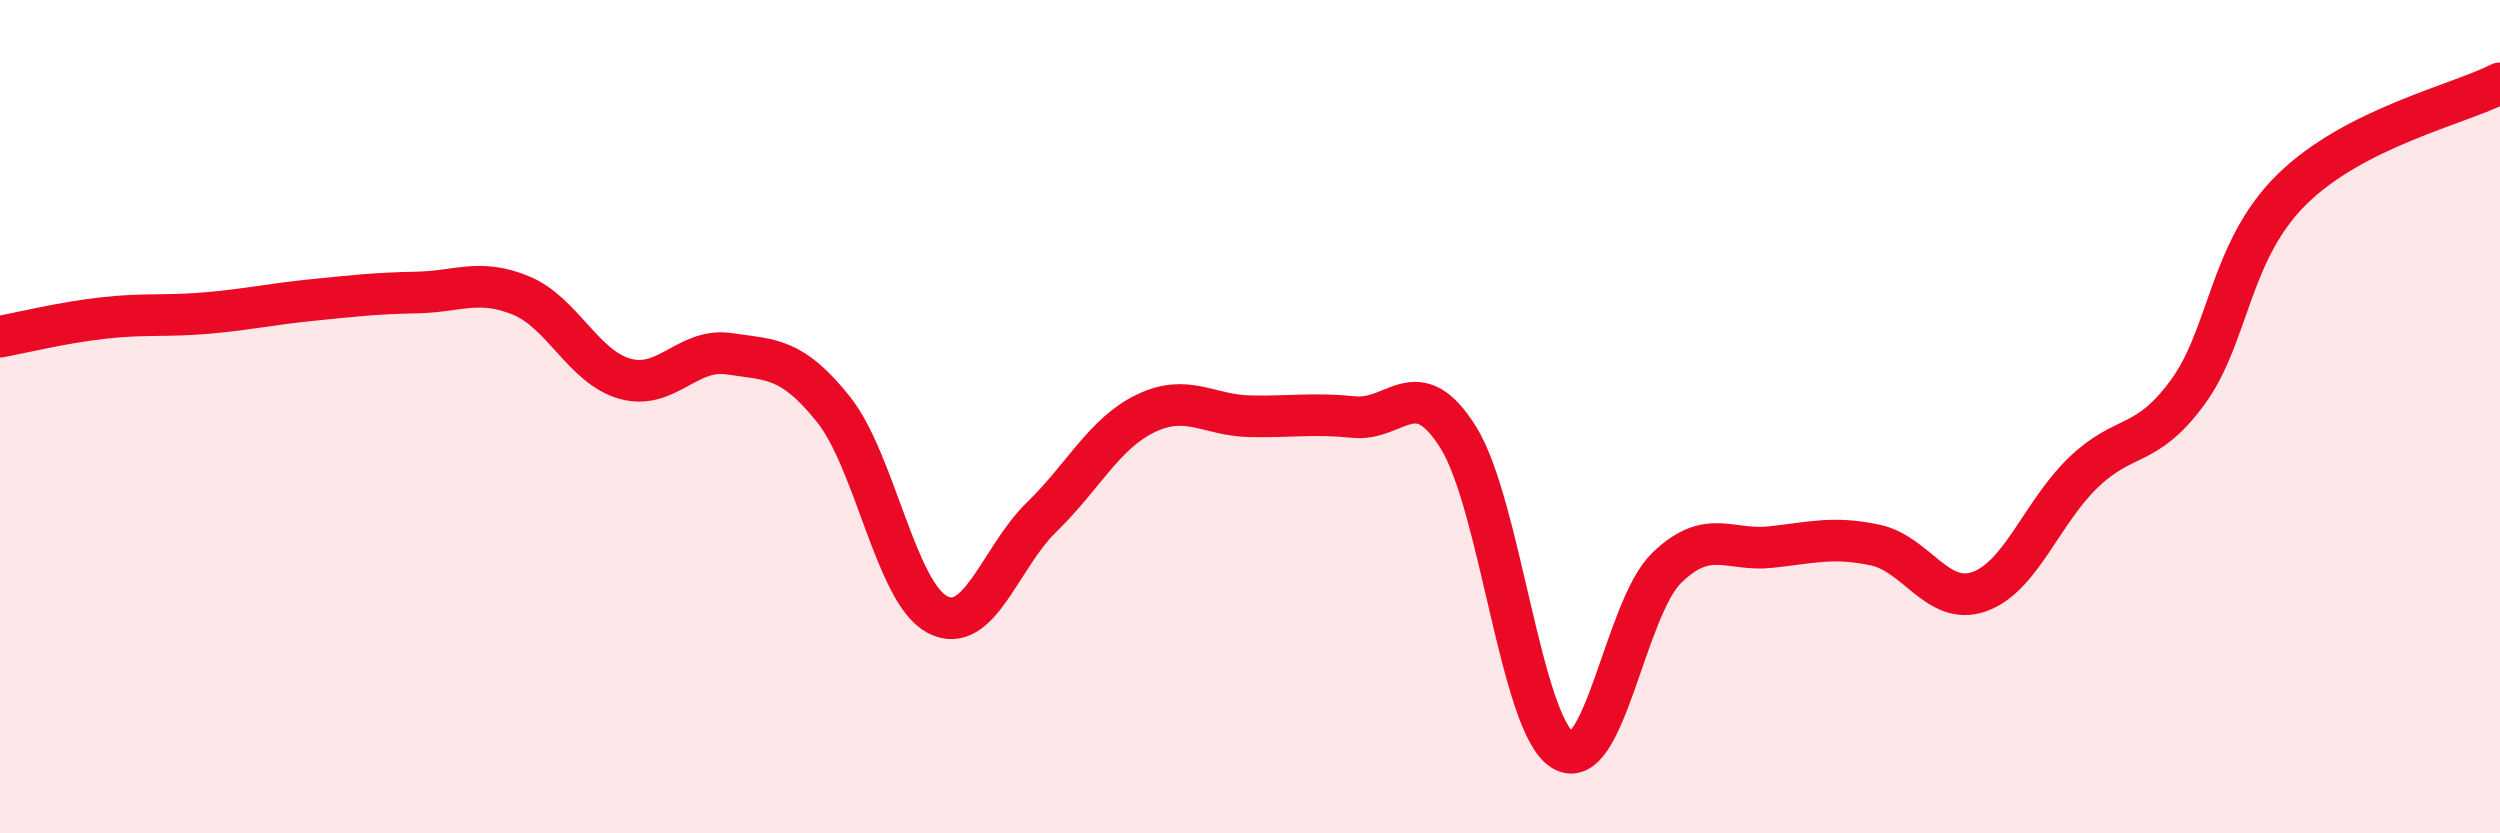
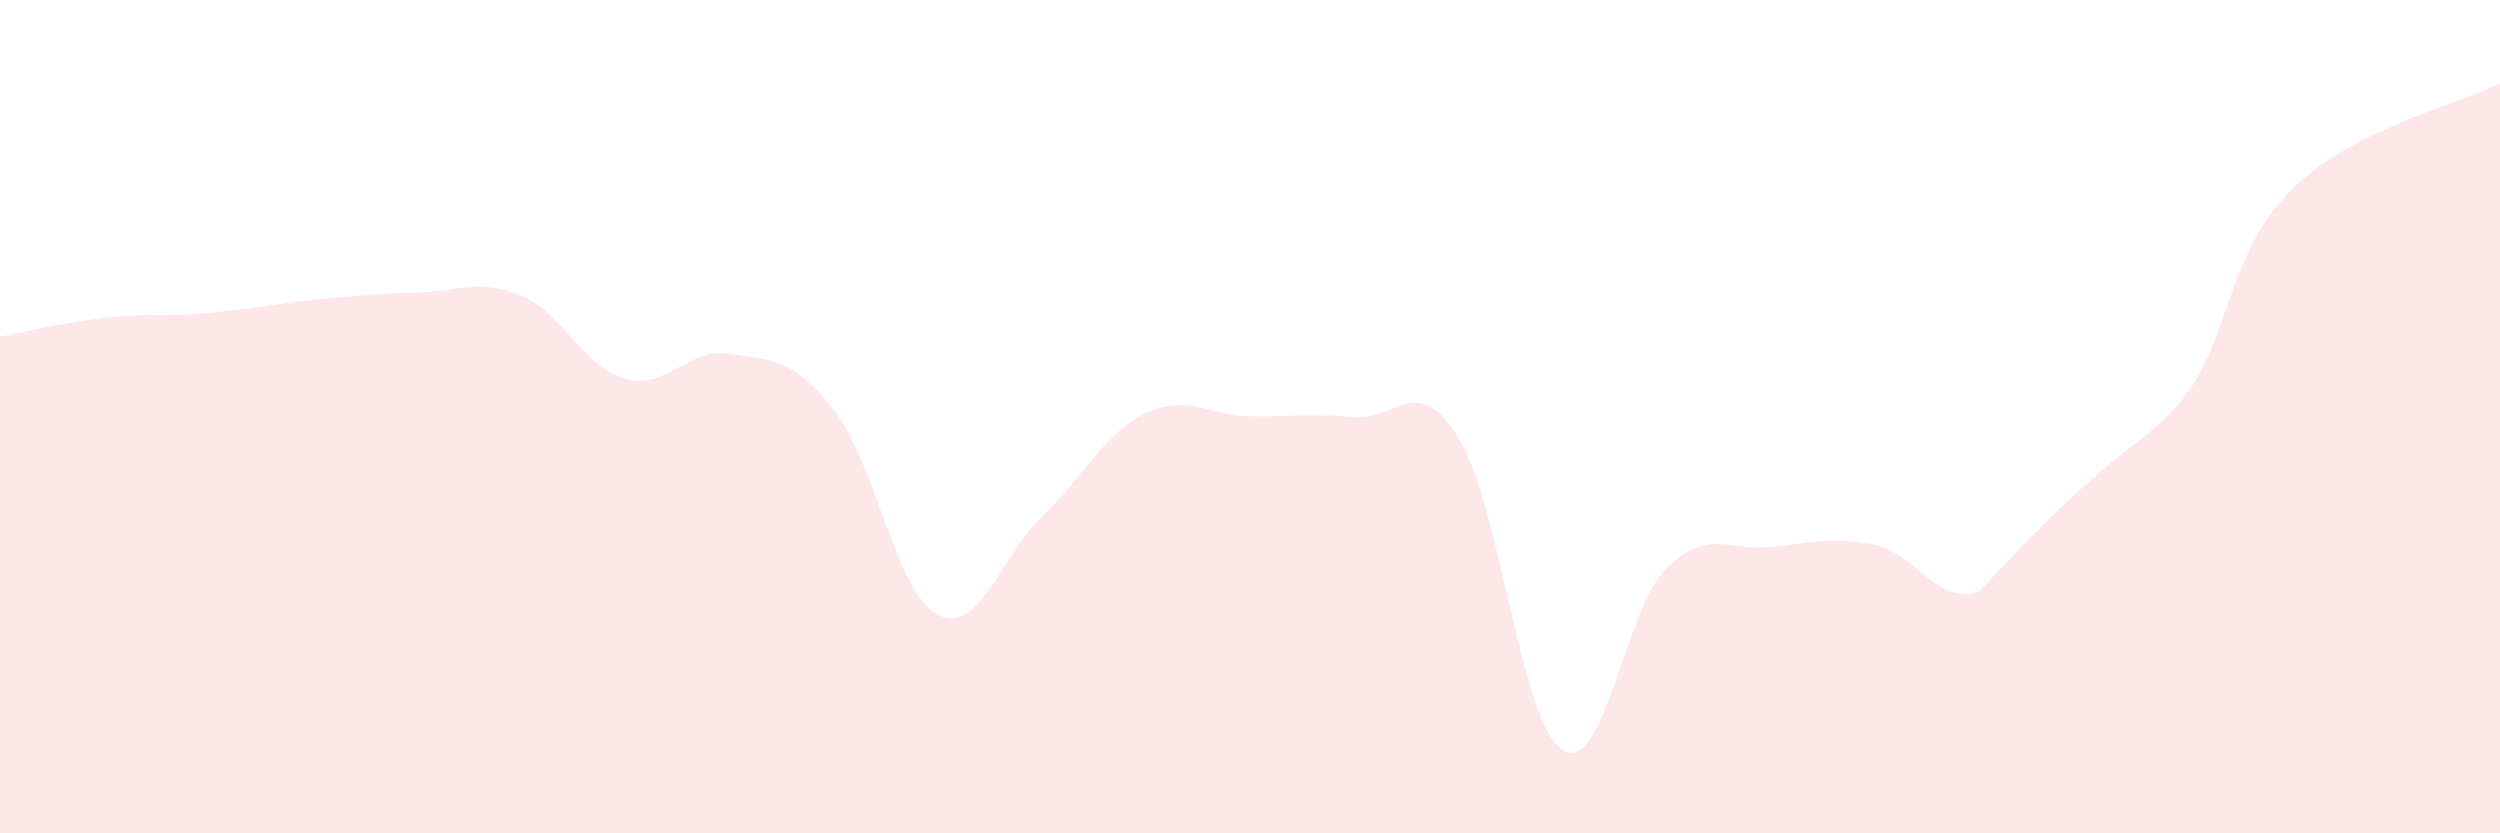
<svg xmlns="http://www.w3.org/2000/svg" width="60" height="20" viewBox="0 0 60 20">
-   <path d="M 0,8.08 C 0.5,7.99 1.5,7.74 2.5,7.63 C 3.5,7.52 4,7.6 5,7.51 C 6,7.42 6.5,7.3 7.5,7.2 C 8.5,7.1 9,7.04 10,7.02 C 11,7 11.5,6.68 12.5,7.09 C 13.5,7.5 14,8.81 15,9.09 C 16,9.37 16.5,8.34 17.5,8.49 C 18.5,8.64 19,8.57 20,9.82 C 21,11.07 21.5,14.23 22.5,14.75 C 23.5,15.27 24,13.38 25,12.41 C 26,11.44 26.5,10.4 27.5,9.92 C 28.5,9.44 29,9.97 30,9.99 C 31,10.01 31.5,9.91 32.5,10.01 C 33.5,10.11 34,8.9 35,10.5 C 36,12.1 36.5,17.37 37.5,18 C 38.5,18.63 39,14.6 40,13.63 C 41,12.66 41.5,13.24 42.5,13.13 C 43.5,13.02 44,12.87 45,13.08 C 46,13.29 46.5,14.55 47.5,14.2 C 48.5,13.85 49,12.3 50,11.34 C 51,10.38 51.5,10.78 52.5,9.42 C 53.5,8.06 53.5,6.03 55,4.55 C 56.5,3.07 59,2.51 60,2L60 20L0 20Z" fill="#EB0A25" opacity="0.1" stroke-linecap="round" stroke-linejoin="round" />
-   <path d="M 0,8.08 C 0.5,7.99 1.5,7.74 2.5,7.63 C 3.5,7.52 4,7.6 5,7.51 C 6,7.42 6.5,7.3 7.5,7.2 C 8.5,7.1 9,7.04 10,7.02 C 11,7 11.5,6.68 12.5,7.09 C 13.5,7.5 14,8.81 15,9.09 C 16,9.37 16.5,8.34 17.5,8.49 C 18.5,8.64 19,8.57 20,9.82 C 21,11.07 21.5,14.23 22.5,14.75 C 23.5,15.27 24,13.38 25,12.41 C 26,11.44 26.5,10.4 27.5,9.92 C 28.5,9.44 29,9.97 30,9.99 C 31,10.01 31.5,9.91 32.5,10.01 C 33.5,10.11 34,8.9 35,10.5 C 36,12.1 36.5,17.37 37.5,18 C 38.5,18.63 39,14.6 40,13.63 C 41,12.66 41.5,13.24 42.5,13.13 C 43.5,13.02 44,12.87 45,13.08 C 46,13.29 46.5,14.55 47.5,14.2 C 48.5,13.85 49,12.3 50,11.34 C 51,10.38 51.5,10.78 52.5,9.42 C 53.5,8.06 53.5,6.03 55,4.55 C 56.5,3.07 59,2.51 60,2" stroke="#EB0A25" stroke-width="1" fill="none" stroke-linecap="round" stroke-linejoin="round" />
+   <path d="M 0,8.08 C 0.5,7.99 1.5,7.74 2.5,7.63 C 3.5,7.52 4,7.6 5,7.51 C 6,7.42 6.5,7.3 7.5,7.2 C 8.5,7.1 9,7.04 10,7.02 C 11,7 11.5,6.68 12.5,7.09 C 13.5,7.5 14,8.81 15,9.09 C 16,9.37 16.5,8.34 17.5,8.49 C 18.5,8.64 19,8.57 20,9.82 C 21,11.07 21.5,14.23 22.5,14.75 C 23.5,15.27 24,13.38 25,12.41 C 26,11.44 26.5,10.4 27.5,9.92 C 28.5,9.44 29,9.97 30,9.99 C 31,10.01 31.5,9.91 32.5,10.01 C 33.5,10.11 34,8.9 35,10.5 C 36,12.1 36.5,17.37 37.5,18 C 38.5,18.63 39,14.6 40,13.63 C 41,12.66 41.5,13.24 42.5,13.13 C 43.5,13.02 44,12.87 45,13.08 C 46,13.29 46.5,14.55 47.5,14.2 C 51,10.38 51.5,10.78 52.5,9.42 C 53.5,8.06 53.5,6.03 55,4.55 C 56.5,3.07 59,2.51 60,2L60 20L0 20Z" fill="#EB0A25" opacity="0.1" stroke-linecap="round" stroke-linejoin="round" />
</svg>